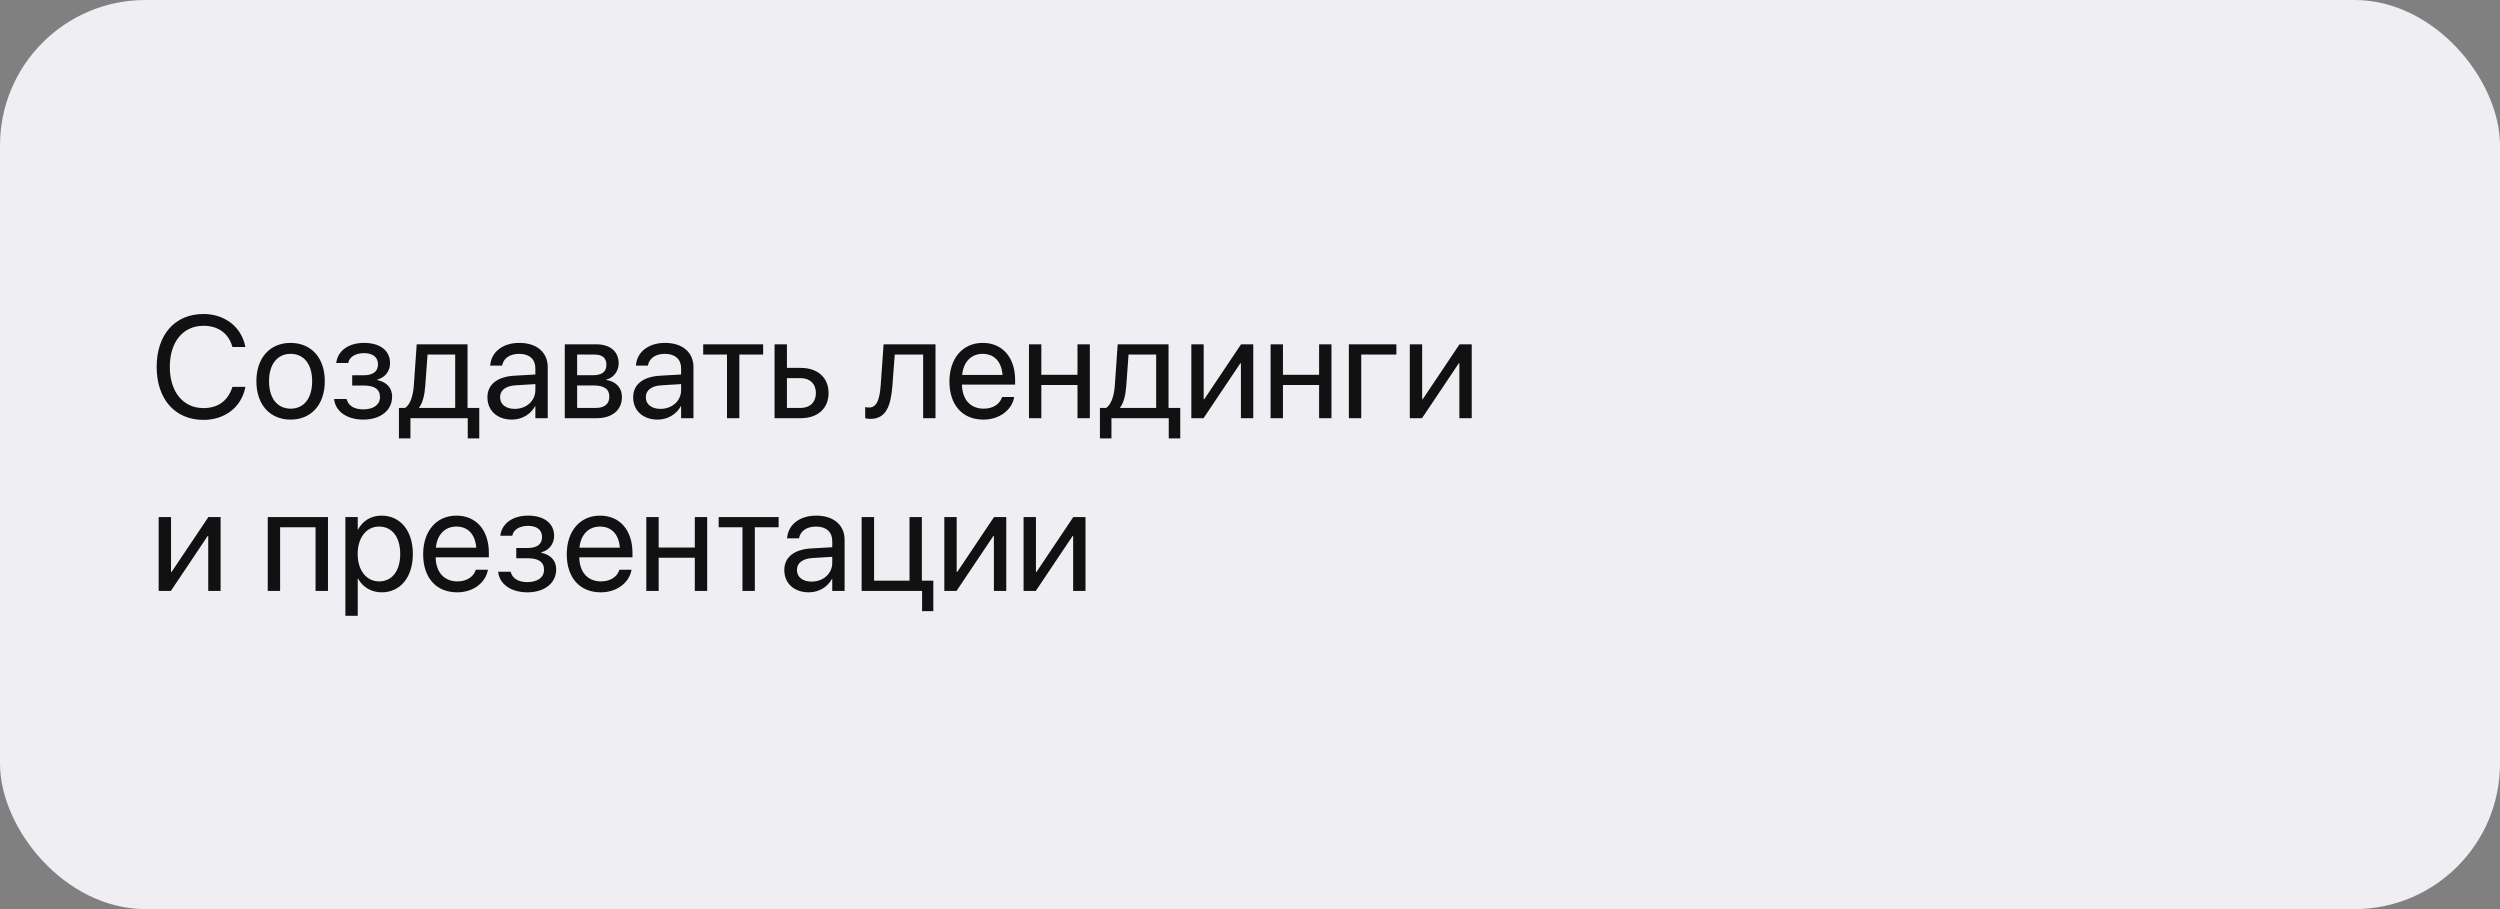
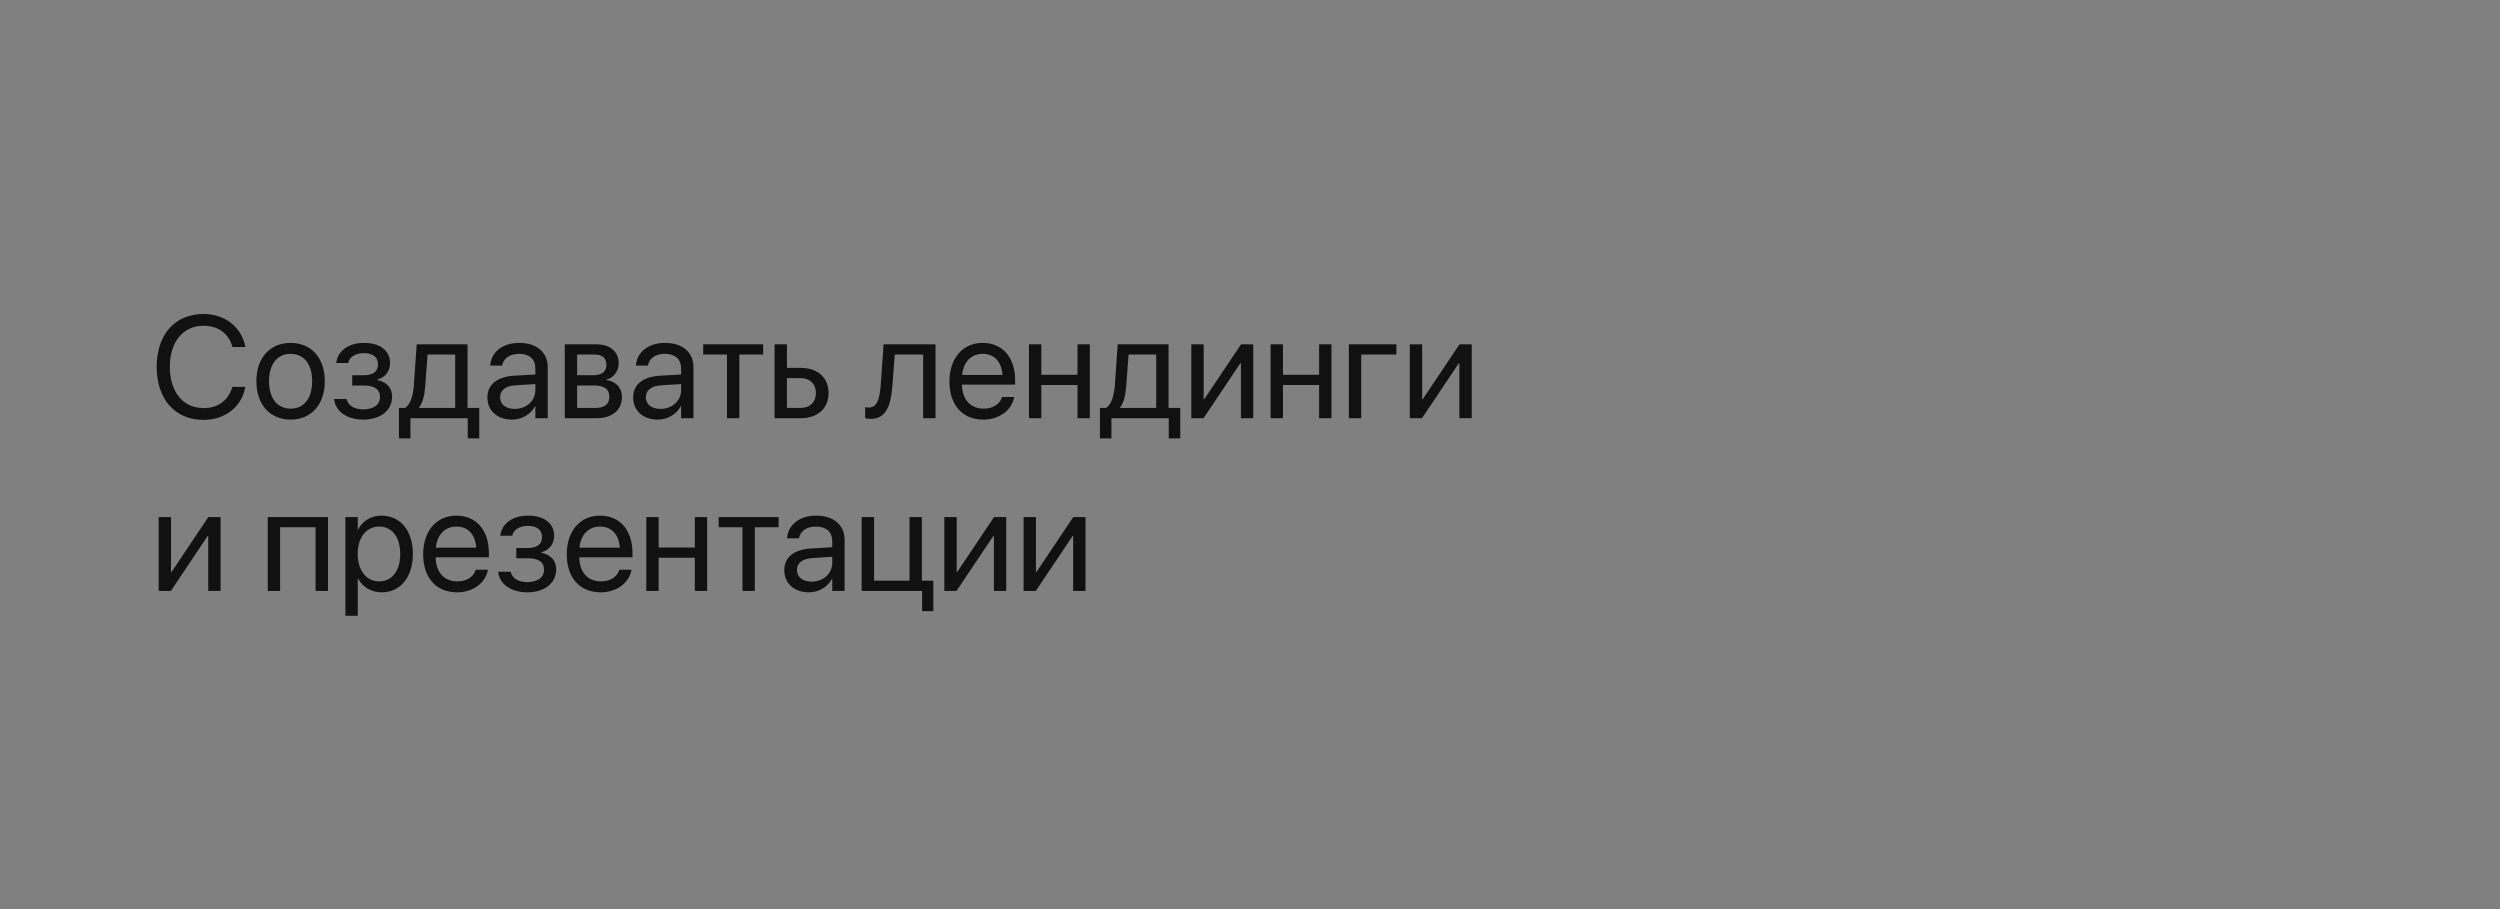
<svg xmlns="http://www.w3.org/2000/svg" width="550" height="200" viewBox="0 0 550 200" fill="none">
  <rect x="0" y="0" width="550" height="200" fill="#808080" stroke="none" />
-   <rect width="550" height="200" rx="32" fill="#EEEEF3" />
  <path d="M44.766 92.375C38.5 92.375 34.469 87.812 34.469 80.719V80.703C34.469 73.609 38.484 69.078 44.766 69.078C49.453 69.078 53.094 71.922 53.953 76.188L53.984 76.344H51.141L51.031 76C50.156 73.266 47.938 71.672 44.766 71.672C40.266 71.672 37.359 75.219 37.359 80.703V80.719C37.359 86.203 40.281 89.781 44.766 89.781C47.922 89.781 50.109 88.219 51.094 85.25L51.141 85.109H53.984L53.953 85.266C53.094 89.578 49.484 92.375 44.766 92.375ZM63.938 92.312C59.422 92.312 56.406 89.047 56.406 83.875V83.844C56.406 78.672 59.438 75.438 63.922 75.438C68.406 75.438 71.453 78.656 71.453 83.844V83.875C71.453 89.062 68.422 92.312 63.938 92.312ZM63.953 89.906C66.812 89.906 68.672 87.688 68.672 83.875V83.844C68.672 80.031 66.797 77.844 63.922 77.844C61.094 77.844 59.188 80.047 59.188 83.844V83.875C59.188 87.703 61.078 89.906 63.953 89.906ZM79.922 92.312C76.391 92.312 73.844 90.562 73.516 87.906L73.5 87.781H76.25L76.297 87.938C76.688 89.297 77.984 90.062 79.922 90.062C82.172 90.062 83.594 89.031 83.594 87.391V87.359C83.594 85.625 82.406 84.812 79.922 84.812H77.484V82.562H79.922C82.078 82.562 83.156 81.75 83.156 80.141V80.109C83.156 78.594 82.016 77.688 80.094 77.688C78.234 77.688 76.875 78.516 76.625 79.781L76.609 79.859H73.969L73.984 79.75C74.359 77.125 76.719 75.438 80.094 75.438C83.641 75.438 85.812 77.141 85.812 79.891V79.922C85.812 81.656 84.672 83.109 83.016 83.484V83.609C85.109 84.062 86.266 85.359 86.266 87.234V87.266C86.266 90.281 83.719 92.312 79.922 92.312ZM90.297 96.453H87.766V89.75H89.125C90.312 88.969 90.891 86.953 91.047 84.766L91.672 75.75H102.859V89.75H105.438V96.453H102.906V92H90.297V96.453ZM100.141 89.75V78H94.062L93.562 84.828C93.422 86.875 93 88.641 92.188 89.688V89.75H100.141ZM112.641 92.312C109.406 92.312 107.234 90.359 107.234 87.406V87.375C107.234 84.609 109.391 82.875 113.125 82.656L117.781 82.391V81.031C117.781 79.047 116.484 77.844 114.219 77.844C112.125 77.844 110.812 78.844 110.5 80.297L110.469 80.438H107.844L107.859 80.266C108.094 77.594 110.422 75.438 114.25 75.438C118.094 75.438 120.5 77.516 120.5 80.766V92H117.781V89.359H117.719C116.766 91.141 114.812 92.312 112.641 92.312ZM110.016 87.406C110.016 88.969 111.297 89.953 113.25 89.953C115.812 89.953 117.781 88.188 117.781 85.828V84.5L113.438 84.766C111.266 84.891 110.016 85.859 110.016 87.375V87.406ZM124.25 92V75.75H131.203C134.25 75.75 136.109 77.359 136.109 79.938V79.969C136.109 81.641 134.938 83.172 133.438 83.484V83.609C135.484 83.891 136.828 85.328 136.828 87.312V87.344C136.828 90.203 134.703 92 131.25 92H124.25ZM126.969 82.547H130.391C132.438 82.547 133.406 81.812 133.406 80.25V80.219C133.406 78.766 132.5 78 130.797 78H126.969V82.547ZM126.969 89.75H131.016C132.984 89.75 134.047 88.906 134.047 87.281V87.25C134.047 85.578 132.906 84.797 130.531 84.797H126.969V89.75ZM144.703 92.312C141.469 92.312 139.297 90.359 139.297 87.406V87.375C139.297 84.609 141.453 82.875 145.188 82.656L149.844 82.391V81.031C149.844 79.047 148.547 77.844 146.281 77.844C144.188 77.844 142.875 78.844 142.562 80.297L142.531 80.438H139.906L139.922 80.266C140.156 77.594 142.484 75.438 146.312 75.438C150.156 75.438 152.562 77.516 152.562 80.766V92H149.844V89.359H149.781C148.828 91.141 146.875 92.312 144.703 92.312ZM142.078 87.406C142.078 88.969 143.359 89.953 145.312 89.953C147.875 89.953 149.844 88.188 149.844 85.828V84.5L145.5 84.766C143.328 84.891 142.078 85.859 142.078 87.375V87.406ZM167.891 75.75V78H162.656V92H159.938V78H154.703V75.75H167.891ZM170.406 92V75.75H173.125V80.938H176.172C179.891 80.938 182.281 83.078 182.281 86.453V86.484C182.281 89.859 179.891 92 176.172 92H170.406ZM176.125 83.188H173.125V89.75H176.125C178.203 89.75 179.5 88.453 179.5 86.484V86.453C179.5 84.469 178.188 83.188 176.125 83.188ZM196.328 84.844C195.984 89.328 194.938 92.156 191.484 92.156C190.969 92.156 190.562 92.078 190.344 92V89.547C190.484 89.594 190.781 89.656 191.203 89.656C192.938 89.656 193.531 87.766 193.75 84.781L194.391 75.75H205.812V92H203.094V78H196.844L196.328 84.844ZM216.359 92.312C211.688 92.312 208.875 89.047 208.875 83.938V83.922C208.875 78.891 211.75 75.438 216.188 75.438C220.625 75.438 223.328 78.734 223.328 83.609V84.609H211.625C211.688 87.953 213.531 89.906 216.422 89.906C218.484 89.906 219.938 88.875 220.406 87.484L220.453 87.344H223.125L223.094 87.5C222.562 90.188 219.906 92.312 216.359 92.312ZM216.172 77.844C213.812 77.844 211.969 79.453 211.672 82.484H220.562C220.297 79.328 218.547 77.844 216.172 77.844ZM237.047 92V84.703H229.094V92H226.375V75.75H229.094V82.453H237.047V75.75H239.766V92H237.047ZM244.516 96.453H241.984V89.75H243.344C244.531 88.969 245.109 86.953 245.266 84.766L245.891 75.75H257.078V89.75H259.656V96.453H257.125V92H244.516V96.453ZM254.359 89.75V78H248.281L247.781 84.828C247.641 86.875 247.219 88.641 246.406 89.688V89.75H254.359ZM262.094 92V75.75H264.812V87.828H264.938L273.031 75.75H275.719V92H273V79.922H272.875L264.781 92H262.094ZM290.203 92V84.703H282.25V92H279.531V75.75H282.25V82.453H290.203V75.75H292.922V92H290.203ZM307.203 78H299.469V92H296.75V75.75H307.203V78ZM310.156 92V75.75H312.875V87.828H313L321.094 75.75H323.781V92H321.062V79.922H320.938L312.844 92H310.156ZM34.906 130V113.75H37.625V125.828H37.75L45.844 113.75H48.531V130H45.812V117.922H45.688L37.594 130H34.906ZM58.906 130V113.75H72.156V130H69.422V116H61.625V130H58.906ZM75.984 135.469V113.75H78.703V116.5H78.766C79.781 114.609 81.594 113.438 83.922 113.438C88.078 113.438 90.828 116.75 90.828 121.875V121.891C90.828 127.016 88.047 130.312 83.969 130.312C81.672 130.312 79.781 129.156 78.766 127.281H78.703V135.469H75.984ZM83.391 127.906C86.266 127.906 88.047 125.594 88.047 121.891V121.875C88.047 118.141 86.266 115.844 83.391 115.844C80.641 115.844 78.688 118.234 78.688 121.875V121.891C78.688 125.516 80.656 127.906 83.391 127.906ZM100.578 130.312C95.906 130.312 93.094 127.047 93.094 121.938V121.922C93.094 116.891 95.969 113.438 100.406 113.438C104.844 113.438 107.547 116.734 107.547 121.609V122.609H95.844C95.906 125.953 97.75 127.906 100.641 127.906C102.703 127.906 104.156 126.875 104.625 125.484L104.672 125.344H107.344L107.312 125.5C106.781 128.188 104.125 130.312 100.578 130.312ZM100.391 115.844C98.031 115.844 96.188 117.453 95.891 120.484H104.781C104.516 117.328 102.766 115.844 100.391 115.844ZM116.016 130.312C112.484 130.312 109.938 128.562 109.609 125.906L109.594 125.781H112.344L112.391 125.938C112.781 127.297 114.078 128.062 116.016 128.062C118.266 128.062 119.688 127.031 119.688 125.391V125.359C119.688 123.625 118.5 122.812 116.016 122.812H113.578V120.562H116.016C118.172 120.562 119.25 119.75 119.25 118.141V118.109C119.25 116.594 118.109 115.688 116.188 115.688C114.328 115.688 112.969 116.516 112.719 117.781L112.703 117.859H110.062L110.078 117.75C110.453 115.125 112.812 113.438 116.188 113.438C119.734 113.438 121.906 115.141 121.906 117.891V117.922C121.906 119.656 120.766 121.109 119.109 121.484V121.609C121.203 122.062 122.359 123.359 122.359 125.234V125.266C122.359 128.281 119.812 130.312 116.016 130.312ZM132.172 130.312C127.5 130.312 124.688 127.047 124.688 121.938V121.922C124.688 116.891 127.562 113.438 132 113.438C136.438 113.438 139.141 116.734 139.141 121.609V122.609H127.438C127.5 125.953 129.344 127.906 132.234 127.906C134.297 127.906 135.75 126.875 136.219 125.484L136.266 125.344H138.938L138.906 125.5C138.375 128.188 135.719 130.312 132.172 130.312ZM131.984 115.844C129.625 115.844 127.781 117.453 127.484 120.484H136.375C136.109 117.328 134.359 115.844 131.984 115.844ZM152.859 130V122.703H144.906V130H142.188V113.75H144.906V120.453H152.859V113.75H155.578V130H152.859ZM171.297 113.75V116H166.062V130H163.344V116H158.109V113.75H171.297ZM177.953 130.312C174.719 130.312 172.547 128.359 172.547 125.406V125.375C172.547 122.609 174.703 120.875 178.438 120.656L183.094 120.391V119.031C183.094 117.047 181.797 115.844 179.531 115.844C177.438 115.844 176.125 116.844 175.812 118.297L175.781 118.438H173.156L173.172 118.266C173.406 115.594 175.734 113.438 179.562 113.438C183.406 113.438 185.812 115.516 185.812 118.766V130H183.094V127.359H183.031C182.078 129.141 180.125 130.312 177.953 130.312ZM175.328 125.406C175.328 126.969 176.609 127.953 178.562 127.953C181.125 127.953 183.094 126.188 183.094 123.828V122.5L178.75 122.766C176.578 122.891 175.328 123.859 175.328 125.375V125.406ZM202.859 134.453V130H189.562V113.75H192.297V127.75H200.094V113.75H202.812V127.75H205.328V134.453H202.859ZM207.75 130V113.75H210.469V125.828H210.594L218.688 113.75H221.375V130H218.656V117.922H218.531L210.438 130H207.75ZM225.188 130V113.75H227.906V125.828H228.031L236.125 113.75H238.812V130H236.094V117.922H235.969L227.875 130H225.188Z" fill="#111111" />
</svg>